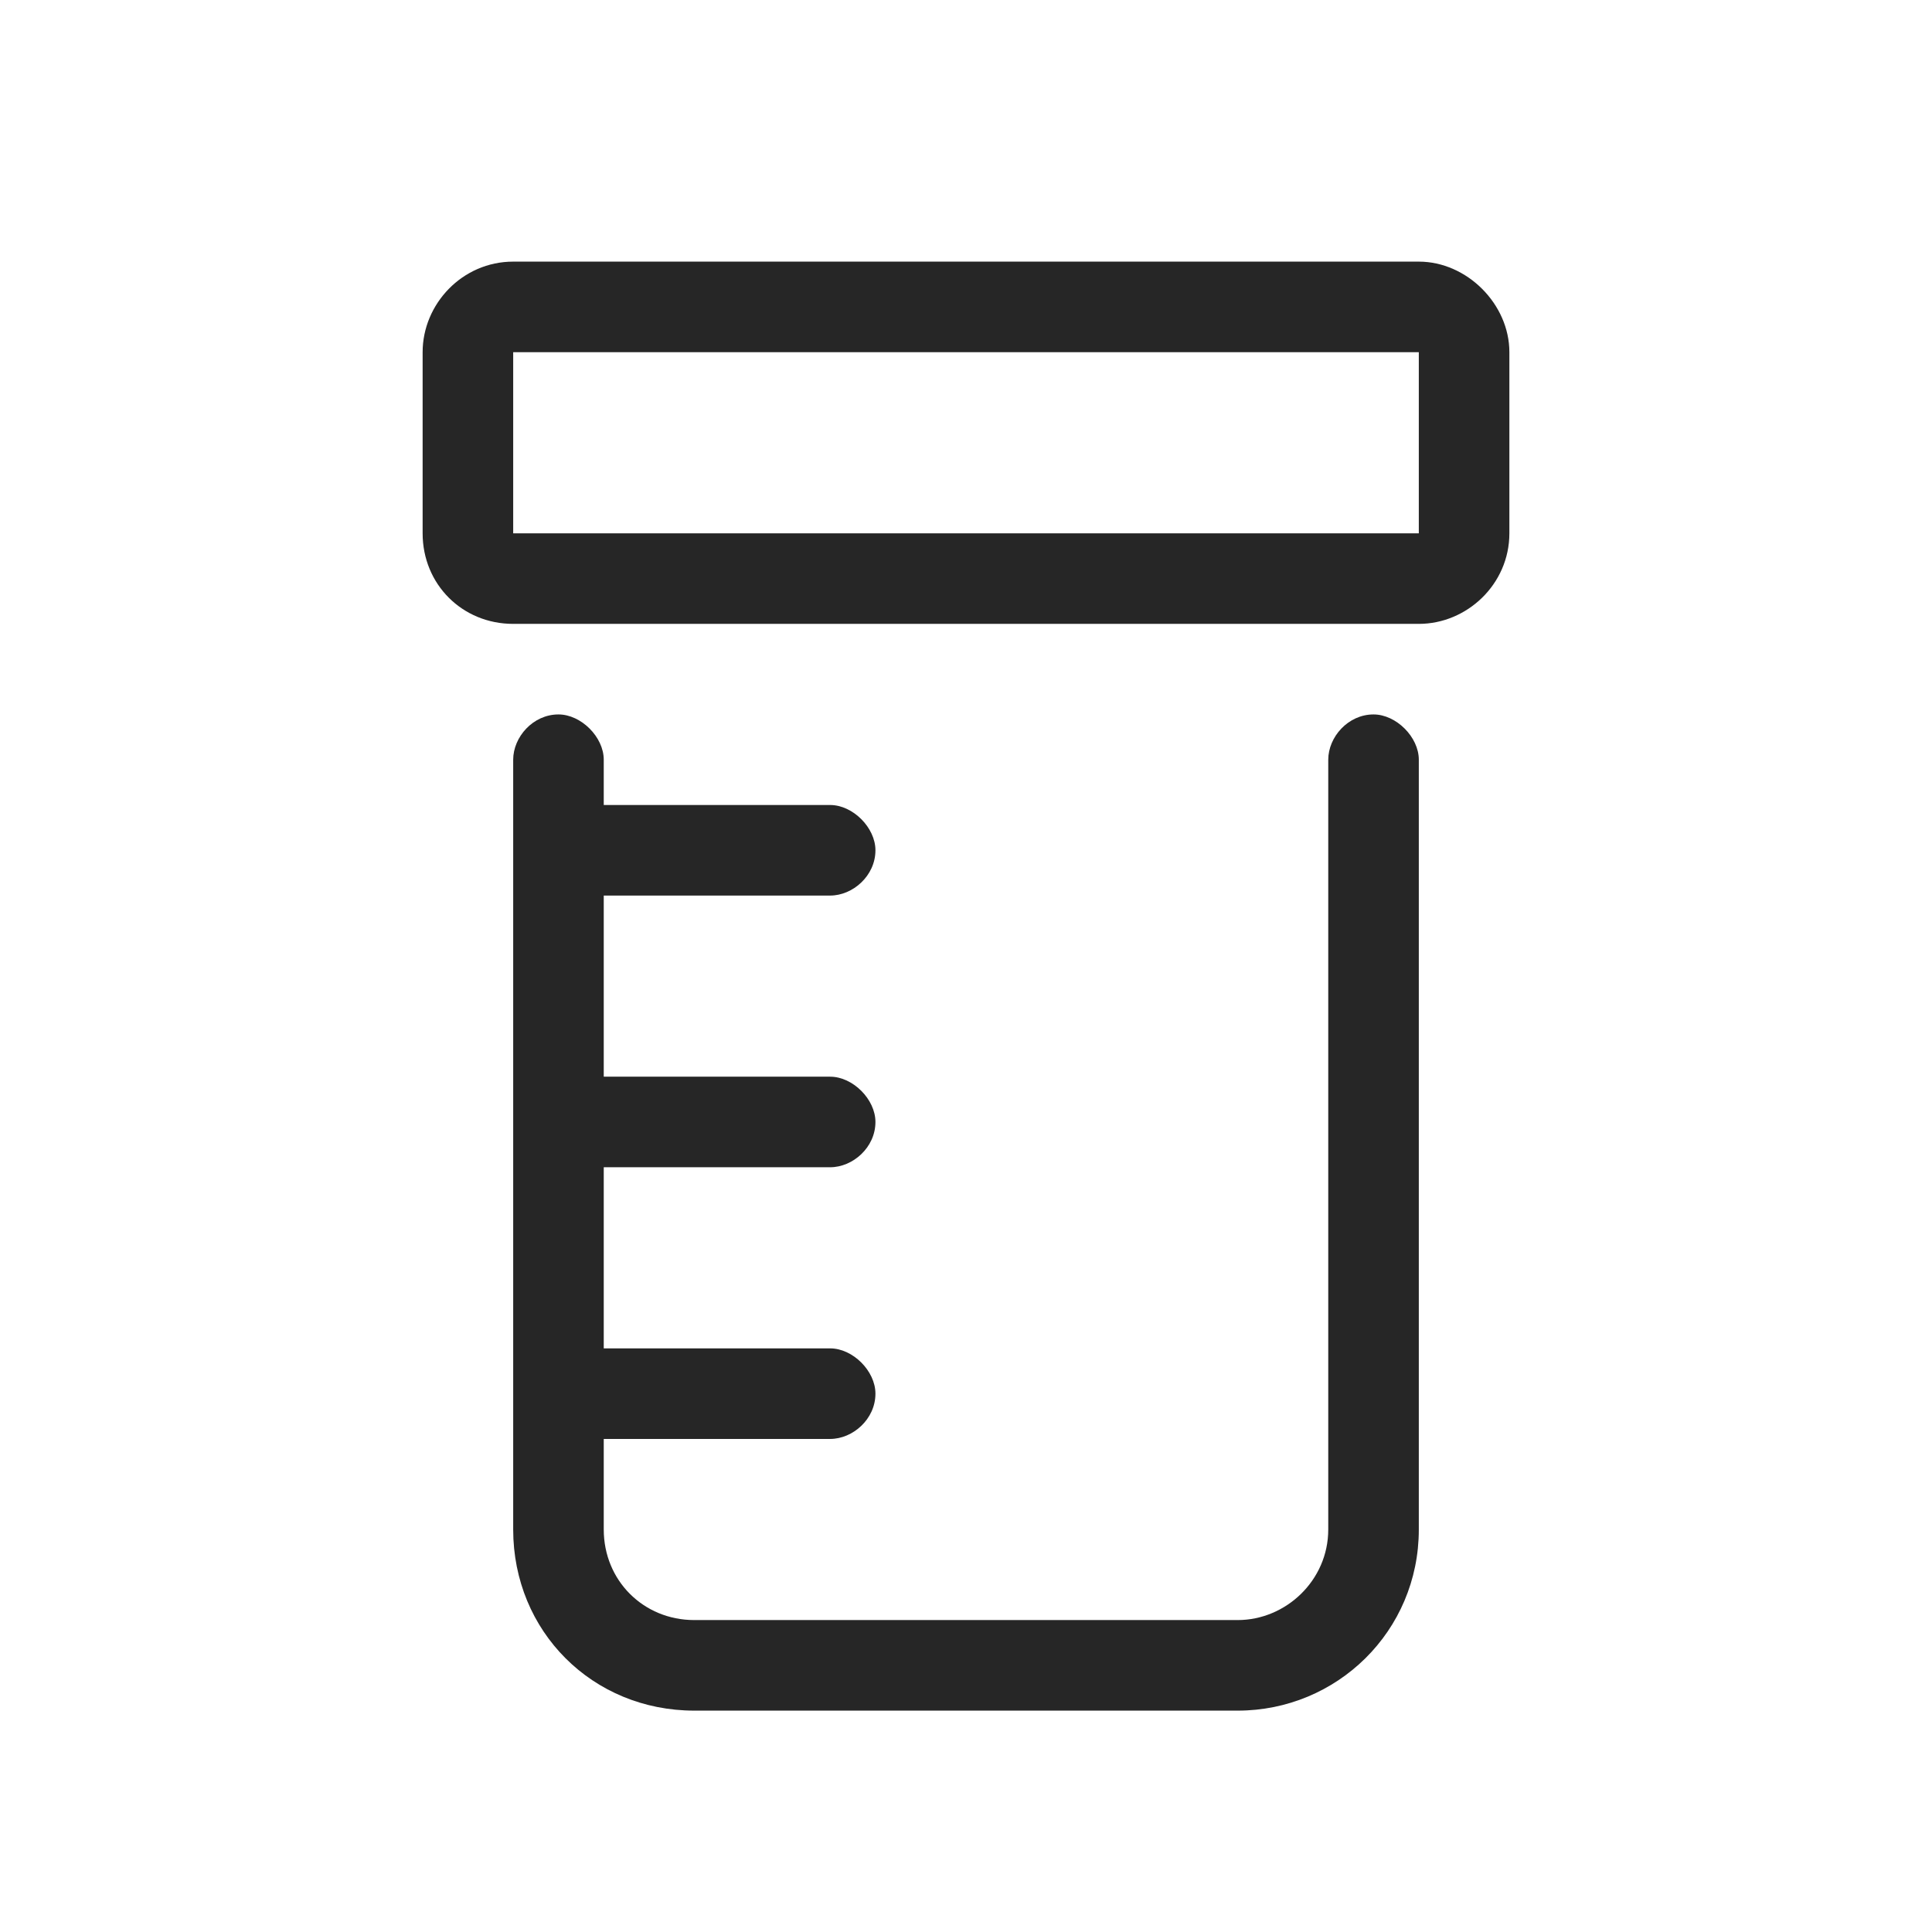
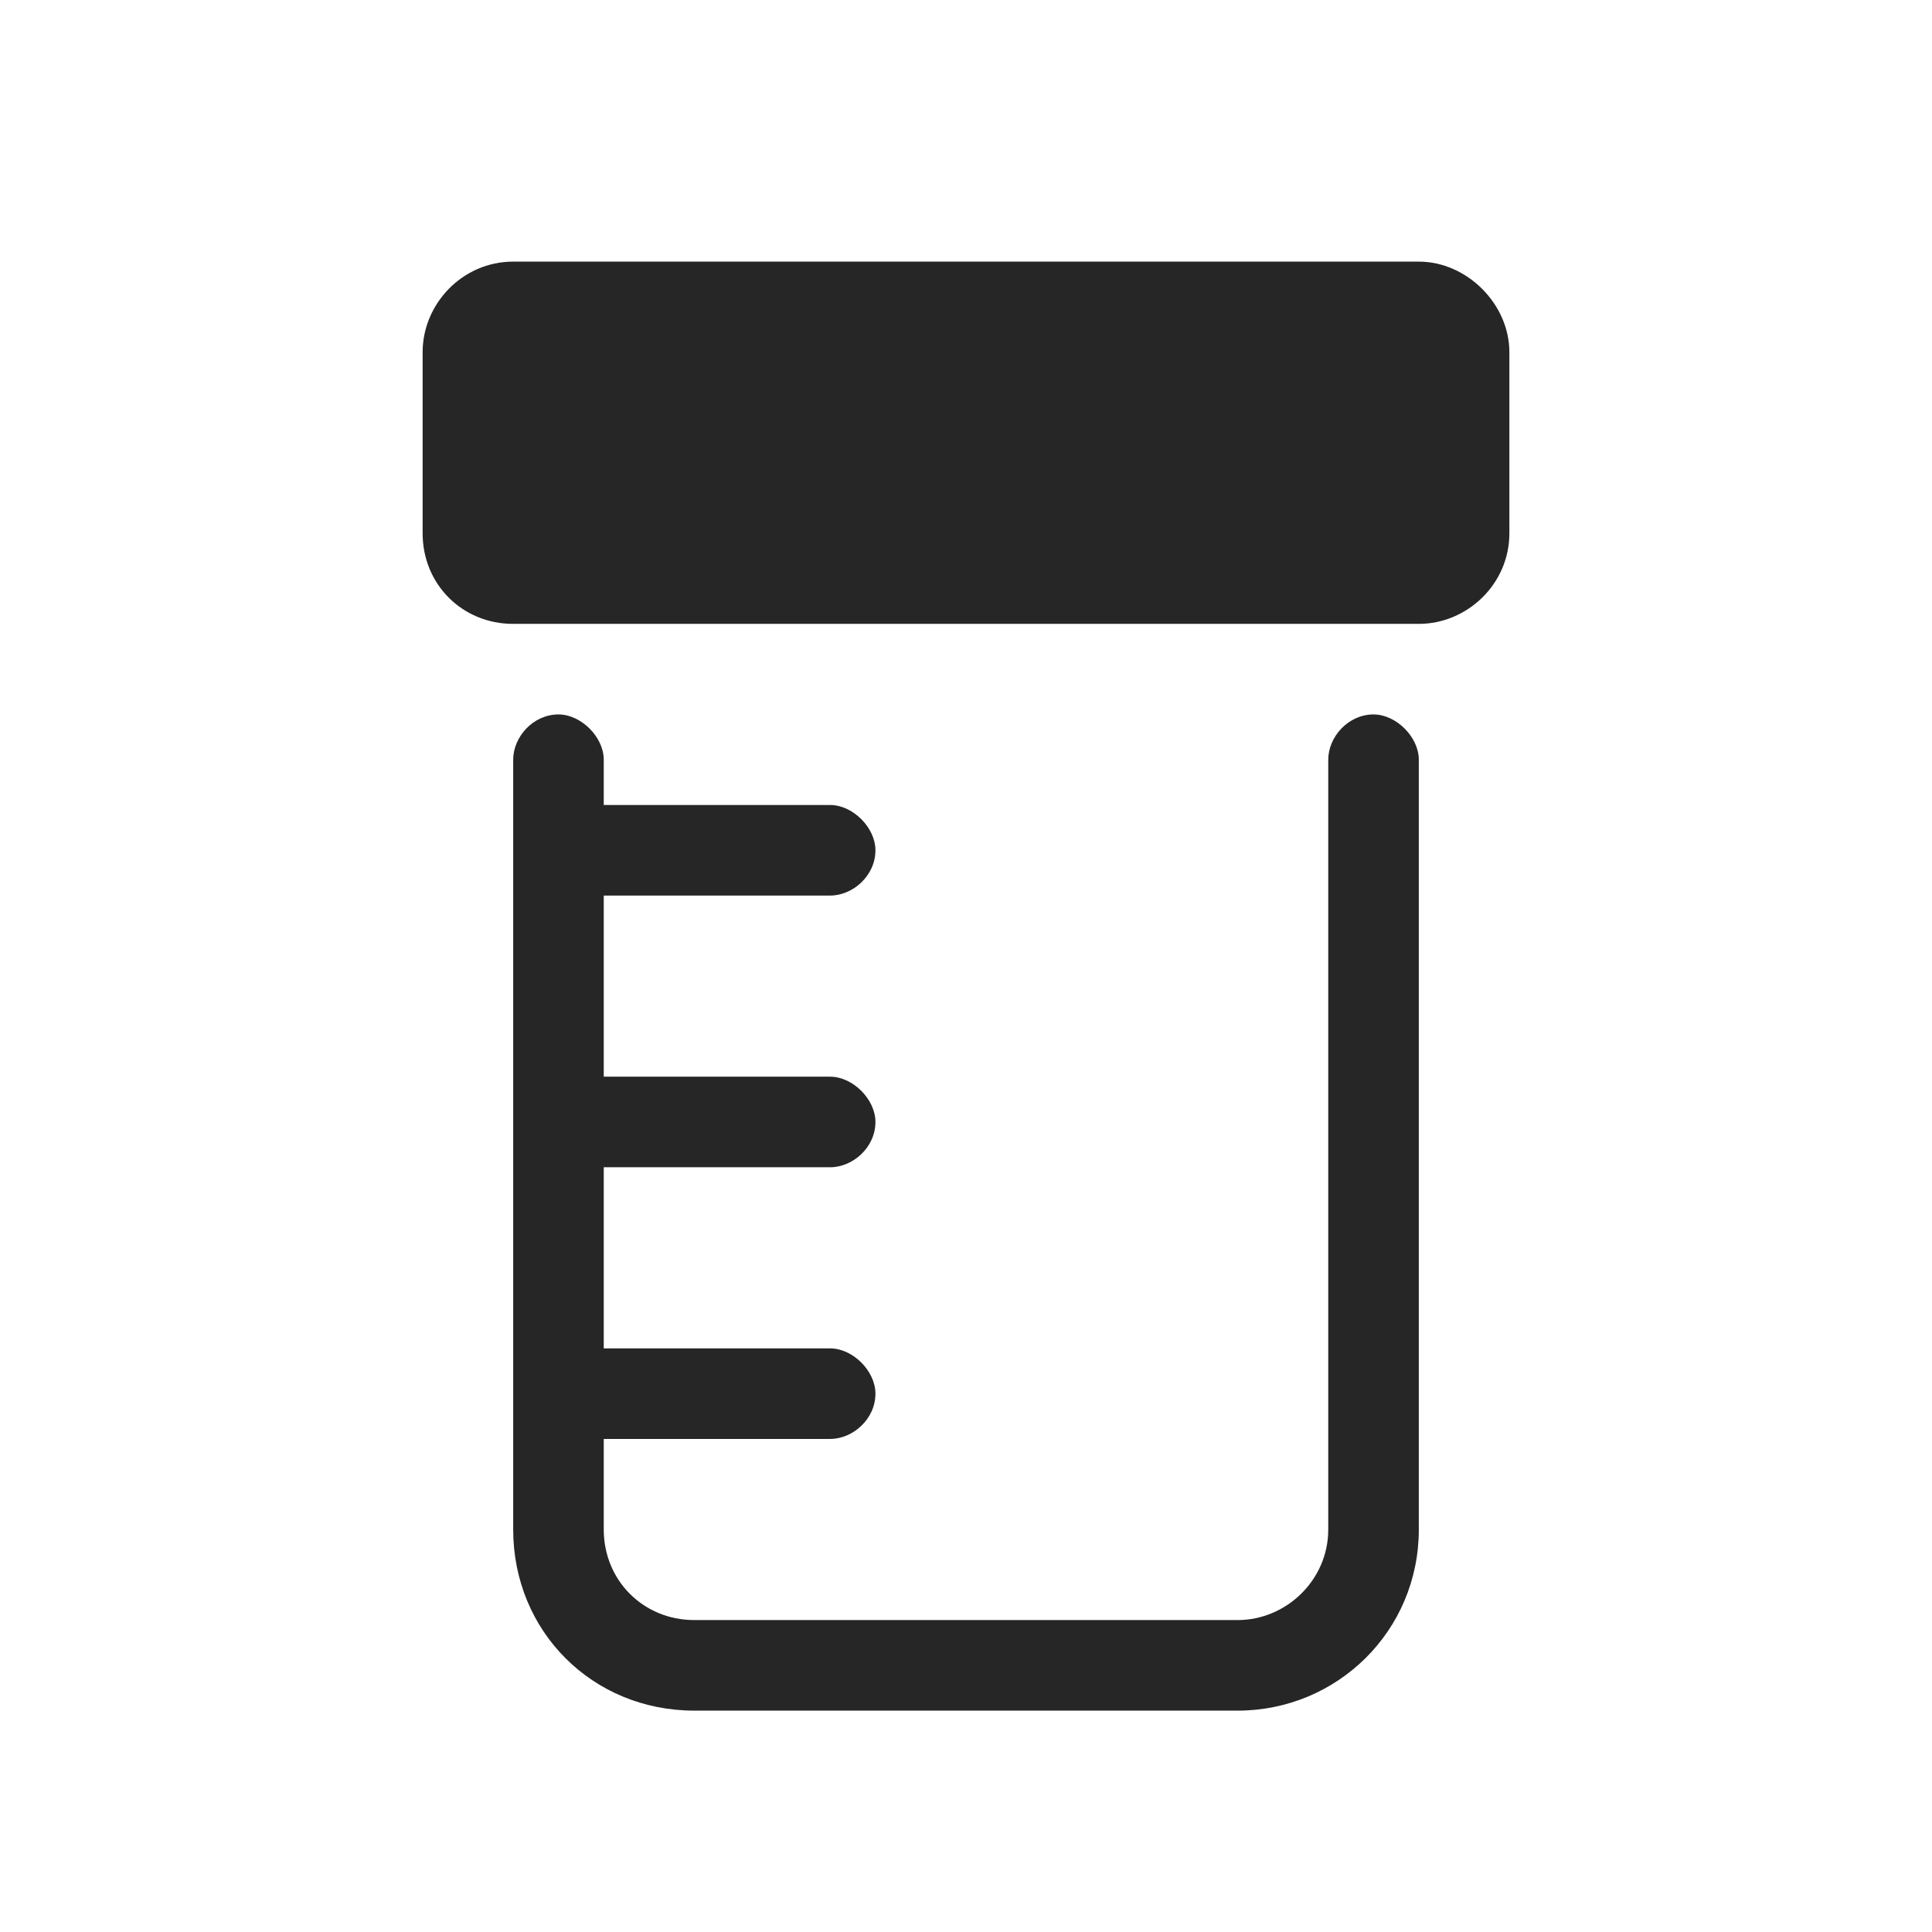
<svg xmlns="http://www.w3.org/2000/svg" width="48" height="48" viewBox="0 0 48 48" fill="none">
-   <path d="M34.125 17.75C33.492 17.75 33 18.312 33 18.875V38C33 39.266 31.945 40.25 30.75 40.25H17.25C15.984 40.25 15 39.266 15 38V35.75H20.625C21.188 35.75 21.75 35.258 21.75 34.625C21.75 34.062 21.188 33.5 20.625 33.5H15V29H20.625C21.188 29 21.75 28.508 21.75 27.875C21.75 27.312 21.188 26.75 20.625 26.75H15V22.25H20.625C21.188 22.25 21.75 21.758 21.75 21.125C21.75 20.562 21.188 20 20.625 20H15V18.875C15 18.312 14.438 17.75 13.875 17.75C13.242 17.75 12.75 18.312 12.75 18.875V38C12.75 40.531 14.719 42.5 17.25 42.5H30.75C33.211 42.5 35.25 40.531 35.25 38V18.875C35.25 18.312 34.688 17.75 34.125 17.75ZM35.25 6.5H12.75C11.484 6.5 10.5 7.555 10.5 8.75V13.25C10.5 14.516 11.484 15.5 12.75 15.5H35.25C36.445 15.5 37.5 14.516 37.5 13.25V8.75C37.5 7.555 36.445 6.5 35.25 6.5ZM35.25 13.25H12.75V8.75H35.25V13.25Z" fill="#262626" />
+   <path d="M34.125 17.75C33.492 17.75 33 18.312 33 18.875V38C33 39.266 31.945 40.25 30.75 40.25H17.25C15.984 40.25 15 39.266 15 38V35.75H20.625C21.188 35.75 21.75 35.258 21.75 34.625C21.75 34.062 21.188 33.5 20.625 33.5H15V29H20.625C21.188 29 21.75 28.508 21.75 27.875C21.75 27.312 21.188 26.75 20.625 26.75H15V22.25H20.625C21.188 22.25 21.75 21.758 21.75 21.125C21.75 20.562 21.188 20 20.625 20H15V18.875C15 18.312 14.438 17.75 13.875 17.75C13.242 17.75 12.75 18.312 12.75 18.875V38C12.75 40.531 14.719 42.5 17.25 42.5H30.75C33.211 42.5 35.25 40.531 35.25 38V18.875C35.25 18.312 34.688 17.75 34.125 17.75ZM35.25 6.5H12.75C11.484 6.5 10.5 7.555 10.5 8.75V13.25C10.5 14.516 11.484 15.5 12.75 15.5H35.25C36.445 15.5 37.5 14.516 37.5 13.25V8.75C37.5 7.555 36.445 6.5 35.25 6.5ZH12.75V8.75H35.25V13.25Z" fill="#262626" />
</svg>